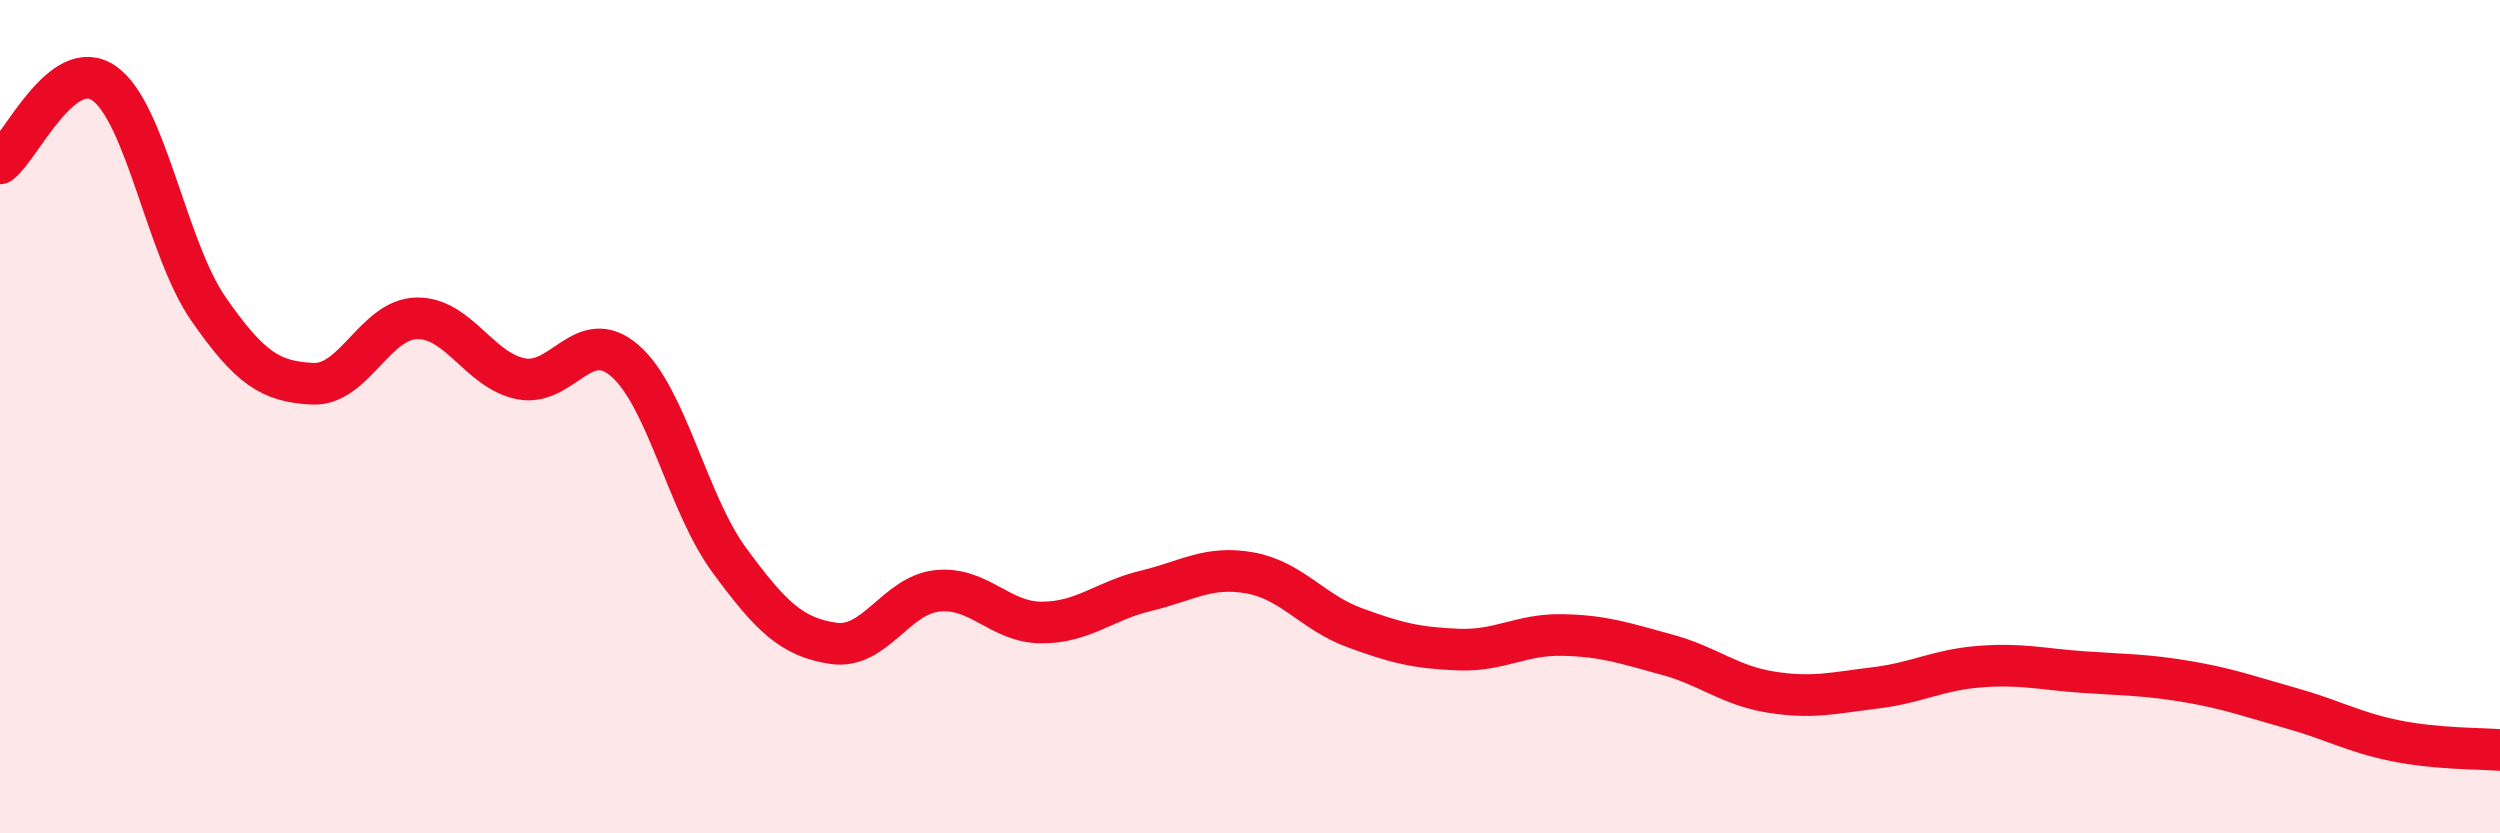
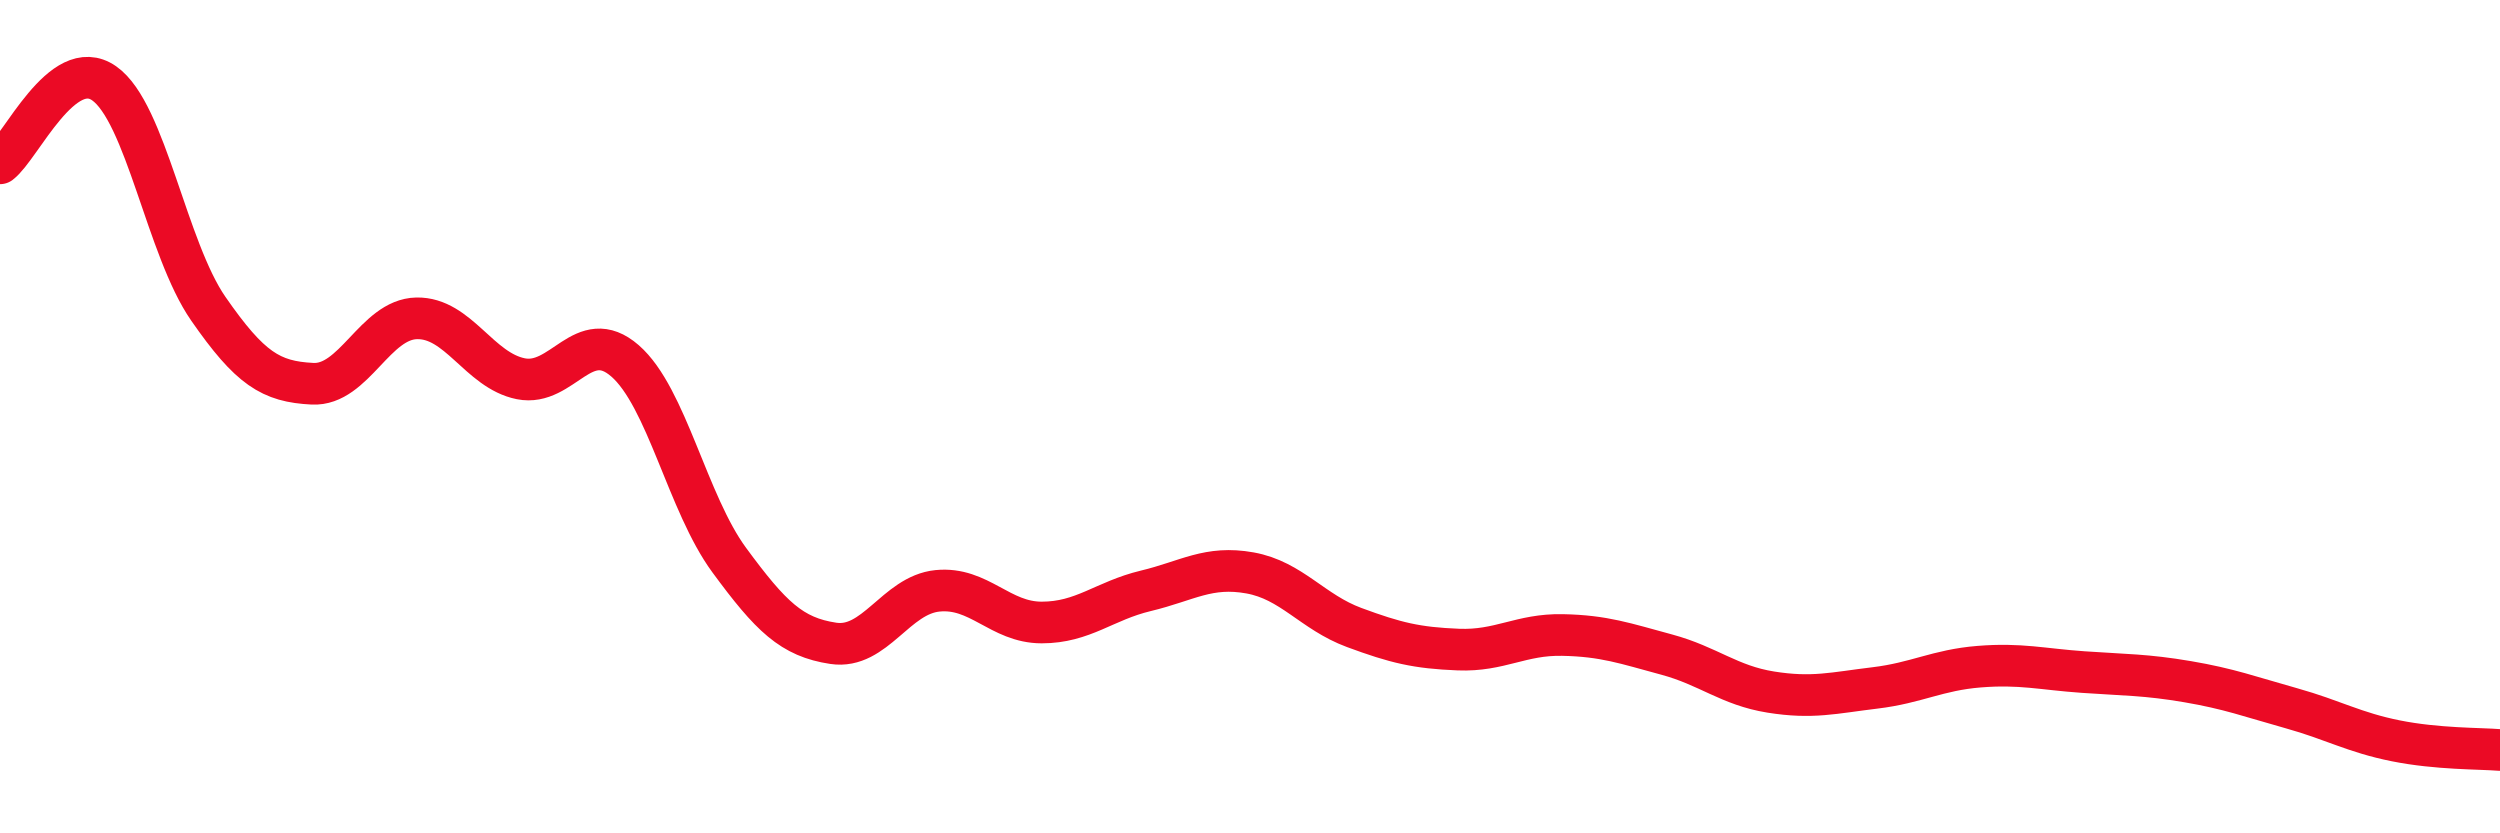
<svg xmlns="http://www.w3.org/2000/svg" width="60" height="20" viewBox="0 0 60 20">
-   <path d="M 0,3.92 C 0.5,3.54 1.5,1.3 2.5,2 C 3.5,2.7 4,5.97 5,7.41 C 6,8.85 6.5,9.16 7.5,9.21 C 8.5,9.26 9,7.66 10,7.64 C 11,7.62 11.5,8.89 12.5,9.09 C 13.5,9.29 14,7.79 15,8.66 C 16,9.53 16.5,12.08 17.5,13.44 C 18.5,14.8 19,15.29 20,15.44 C 21,15.59 21.5,14.28 22.5,14.18 C 23.5,14.08 24,14.94 25,14.94 C 26,14.94 26.5,14.42 27.5,14.18 C 28.5,13.94 29,13.57 30,13.75 C 31,13.93 31.5,14.69 32.5,15.06 C 33.5,15.43 34,15.55 35,15.59 C 36,15.63 36.5,15.22 37.5,15.24 C 38.5,15.26 39,15.44 40,15.71 C 41,15.98 41.5,16.45 42.5,16.61 C 43.5,16.77 44,16.63 45,16.51 C 46,16.39 46.5,16.08 47.5,16 C 48.5,15.92 49,16.06 50,16.13 C 51,16.2 51.5,16.19 52.5,16.36 C 53.5,16.53 54,16.72 55,17 C 56,17.28 56.5,17.58 57.5,17.78 C 58.5,17.98 59.5,17.96 60,18L60 20L0 20Z" fill="#EB0A25" opacity="0.1" stroke-linecap="round" stroke-linejoin="round" />
  <path d="M 0,3.92 C 0.5,3.54 1.5,1.3 2.5,2 C 3.5,2.7 4,5.97 5,7.41 C 6,8.85 6.5,9.16 7.5,9.21 C 8.5,9.26 9,7.66 10,7.64 C 11,7.62 11.5,8.89 12.5,9.09 C 13.5,9.29 14,7.79 15,8.66 C 16,9.53 16.5,12.08 17.5,13.44 C 18.5,14.8 19,15.29 20,15.44 C 21,15.59 21.5,14.28 22.5,14.18 C 23.5,14.08 24,14.94 25,14.94 C 26,14.94 26.5,14.42 27.5,14.18 C 28.5,13.94 29,13.57 30,13.75 C 31,13.93 31.5,14.69 32.5,15.06 C 33.5,15.43 34,15.55 35,15.59 C 36,15.63 36.5,15.22 37.5,15.24 C 38.5,15.26 39,15.44 40,15.71 C 41,15.98 41.5,16.45 42.5,16.61 C 43.5,16.77 44,16.63 45,16.51 C 46,16.39 46.5,16.08 47.5,16 C 48.5,15.92 49,16.06 50,16.13 C 51,16.2 51.5,16.19 52.5,16.36 C 53.5,16.53 54,16.72 55,17 C 56,17.28 56.5,17.58 57.5,17.78 C 58.5,17.98 59.5,17.96 60,18" stroke="#EB0A25" stroke-width="1" fill="none" stroke-linecap="round" stroke-linejoin="round" />
</svg>